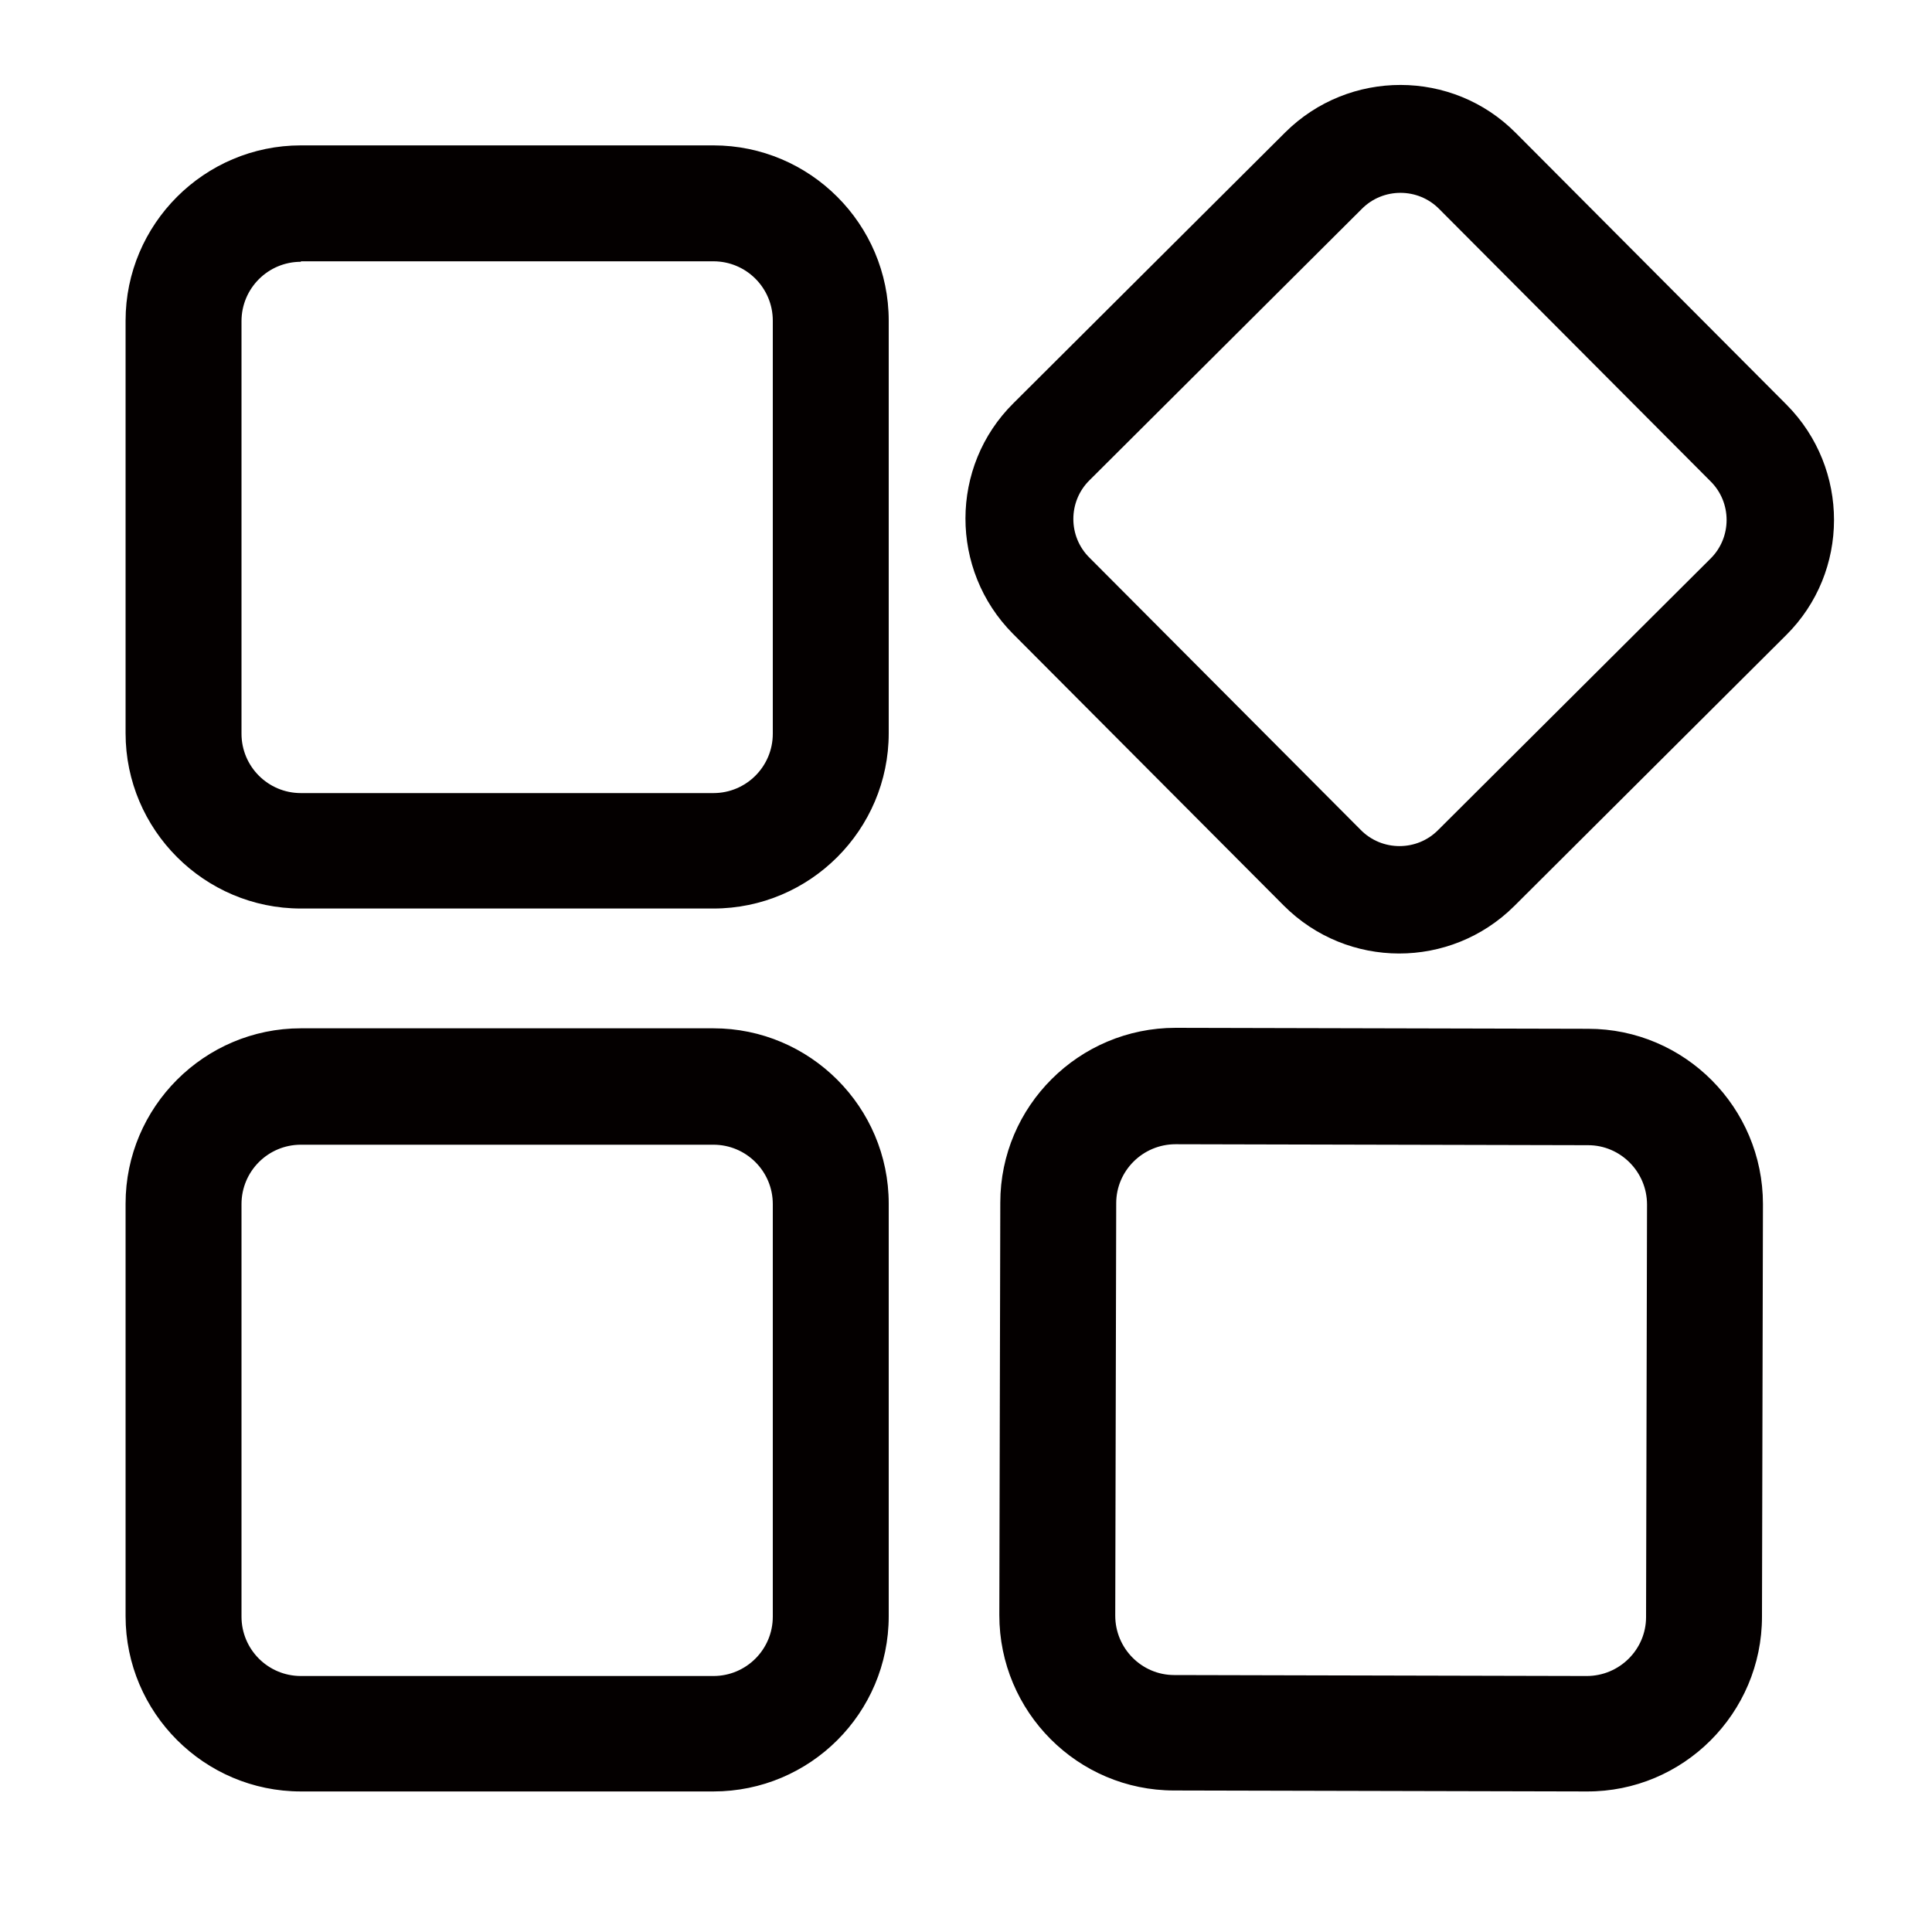
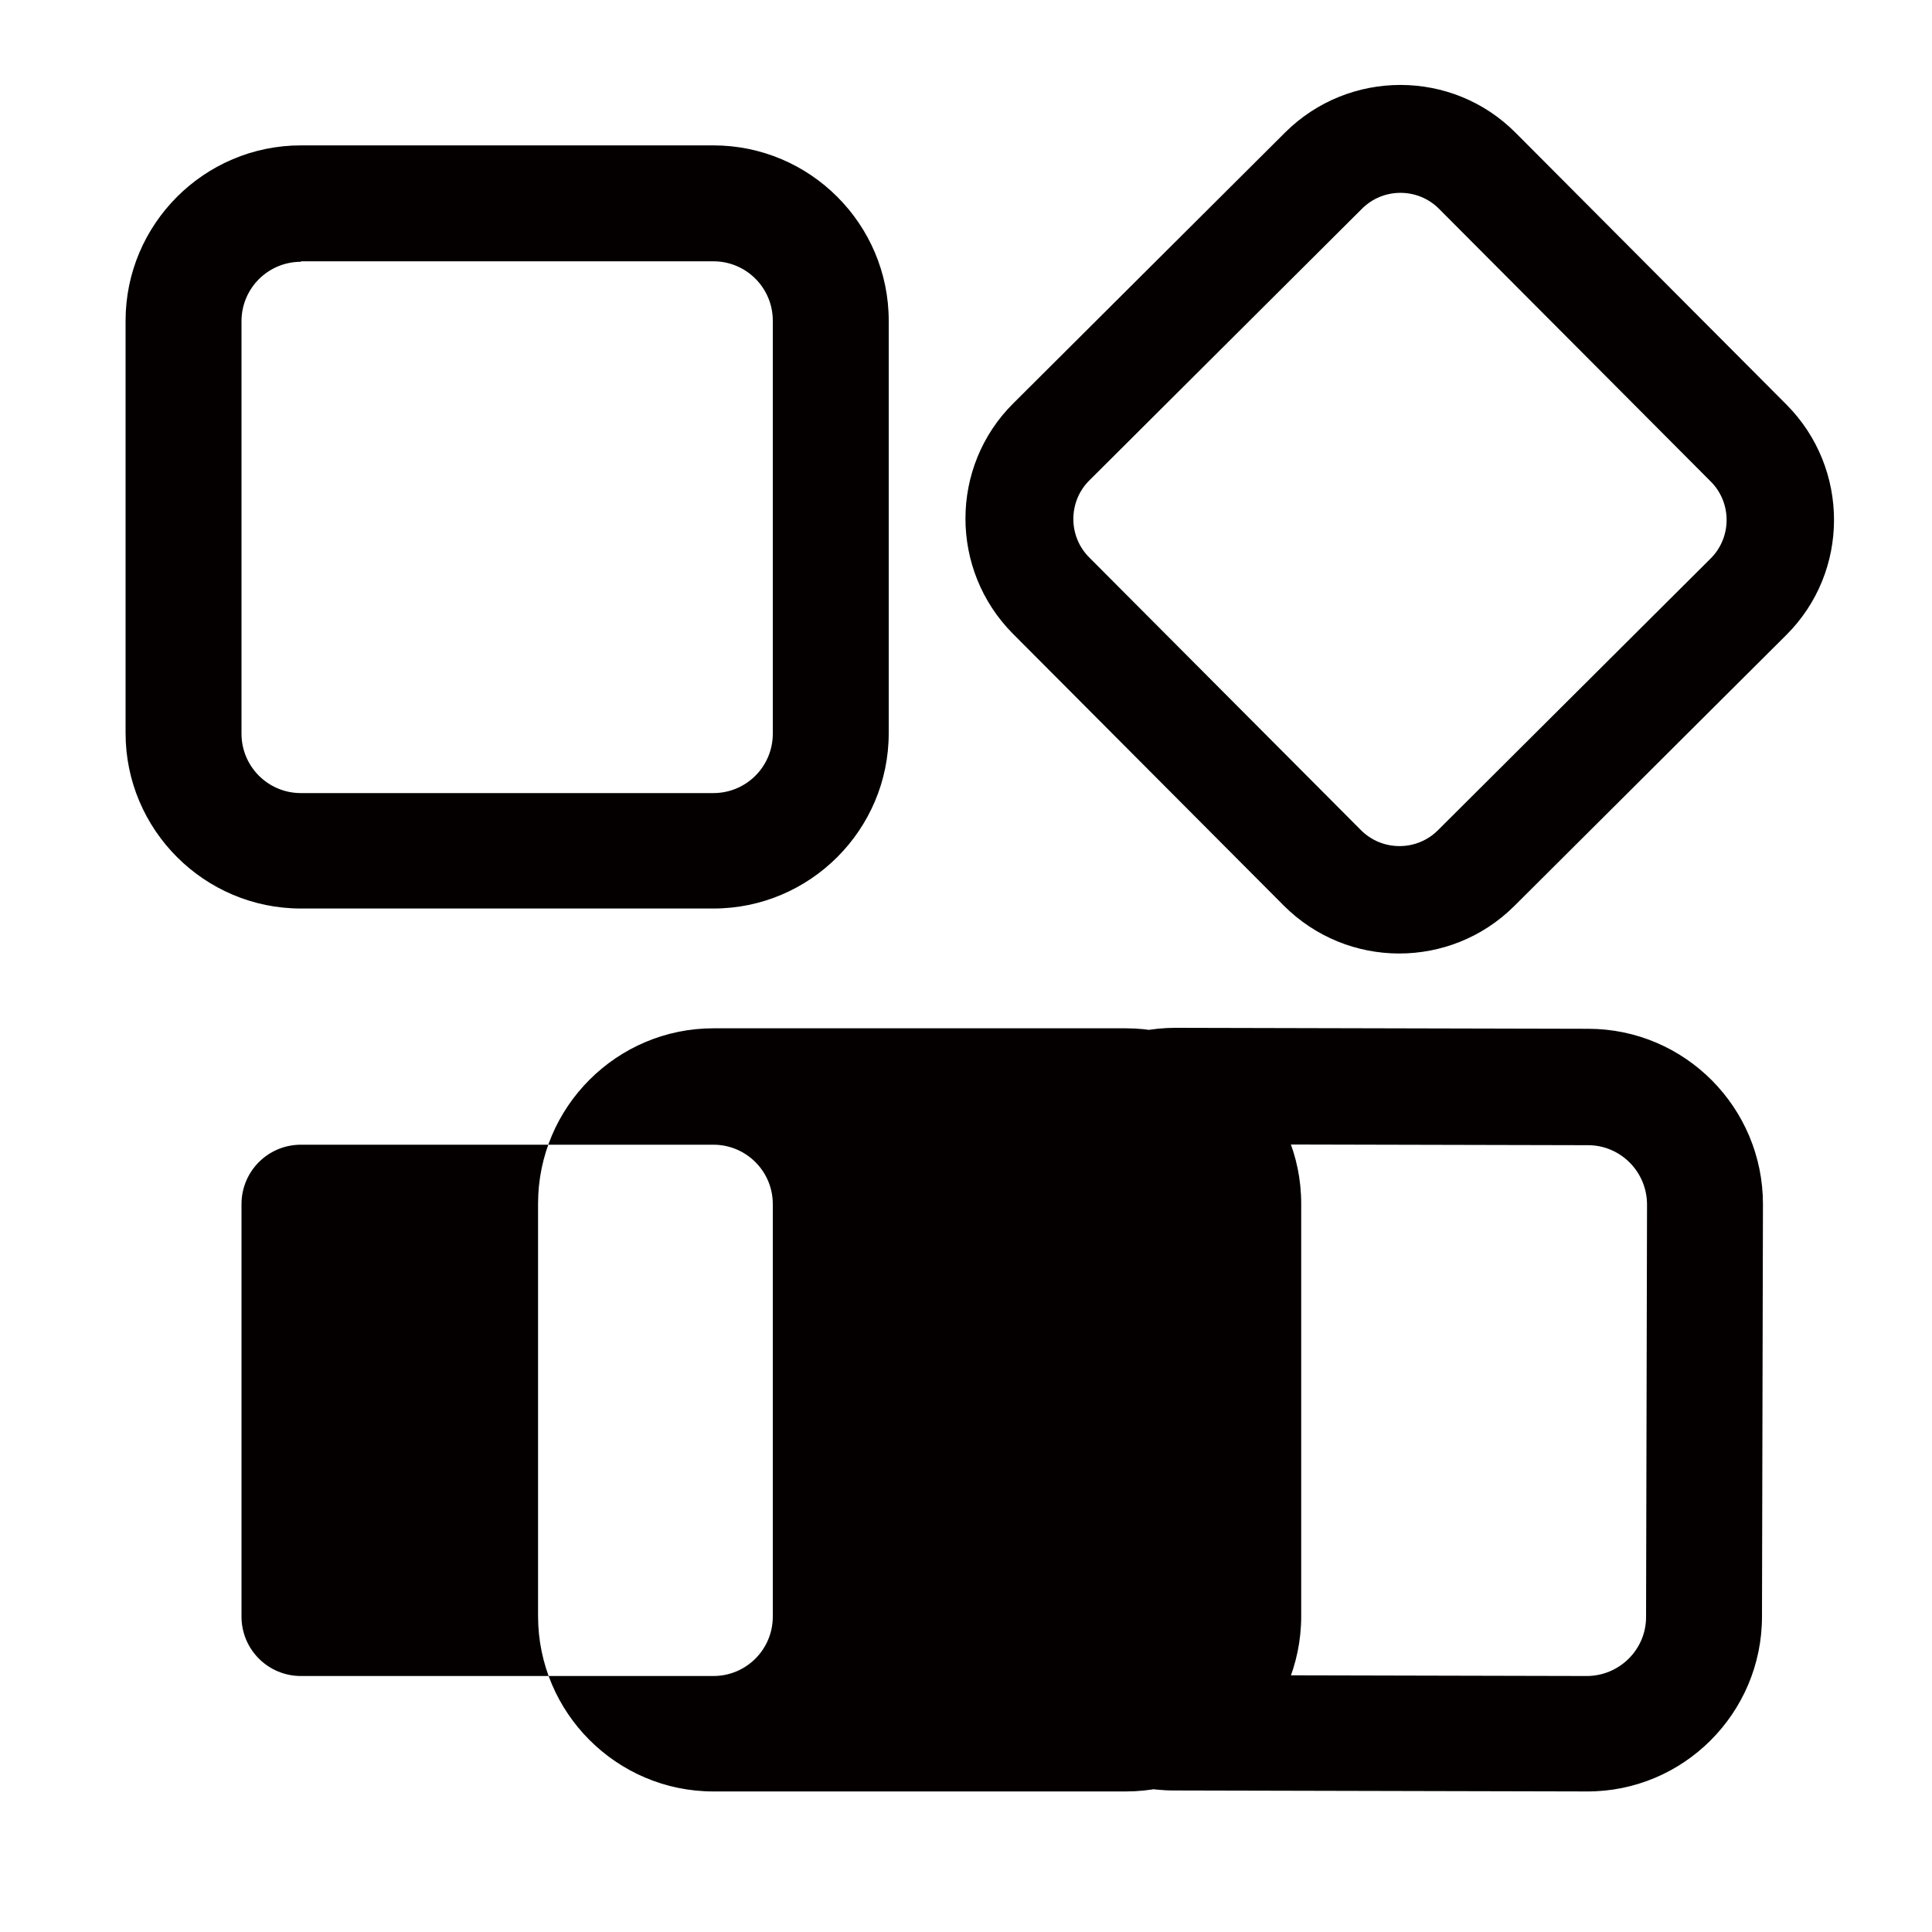
<svg xmlns="http://www.w3.org/2000/svg" t="1709347785932" class="icon" viewBox="0 0 1024 1024" version="1.1" p-id="2813" width="128" height="128">
-   <path d="M378.112 481.536H159.488c-51.2 0-92.928-41.728-92.928-92.928V169.984c0-51.2 41.728-92.928 92.928-92.928h218.624c51.2 0 92.928 41.728 92.928 92.928v218.624c0 51.2-41.728 92.928-92.928 92.928zM159.488 138.752c-17.408 0-31.488 14.08-31.488 31.488v218.624c0 17.408 14.08 31.488 31.488 31.488h218.624c17.408 0 31.488-14.08 31.488-31.488V169.984c0-17.408-14.08-31.488-31.488-31.488H159.488zM378.112 949.504H159.488c-51.2 0-92.928-41.728-92.928-92.928v-218.624c0-51.2 41.728-92.928 92.928-92.928h218.624c51.2 0 92.928 41.728 92.928 92.928v218.624c0 51.456-41.728 92.928-92.928 92.928zM159.488 606.72c-17.408 0-31.488 14.08-31.488 31.488v218.624c0 17.408 14.08 31.488 31.488 31.488h218.624c17.408 0 31.488-14.08 31.488-31.488v-218.624c0-17.408-14.08-31.488-31.488-31.488H159.488zM680.448 480l-143.616-144.128c-33.536-33.792-33.536-88.576 0.256-122.112l144.128-143.616c33.792-33.536 88.576-33.536 122.112 0.256l143.616 144.128c33.536 33.792 33.536 88.576-0.256 122.112l-144.128 143.616c-33.792 33.536-88.32 33.536-122.112-0.256zM762.88 110.848c-11.264-11.52-29.952-11.52-41.216 0l-144.128 143.616c-11.52 11.264-11.52 29.952 0 41.216l143.616 144.128c11.264 11.52 29.952 11.52 41.216 0l144.128-143.616c11.52-11.264 11.52-29.952 0-41.216L762.88 110.848zM840.96 949.504l-218.624-0.512c-51.2 0-92.672-41.728-92.672-92.928l0.512-218.624c0-51.2 41.728-92.672 92.928-92.672l218.624 0.512c51.2 0 92.672 41.728 92.672 92.928l-0.512 218.624c0 51.2-41.728 92.928-92.928 92.672z m-217.856-343.04c-17.408 0-31.488 14.08-31.488 31.232l-0.512 218.624c0 17.408 14.08 31.488 31.232 31.488l218.624 0.512c17.408 0 31.488-14.08 31.488-31.232l0.512-218.624c0-17.408-14.08-31.488-31.232-31.488l-218.624-0.512z" fill="#040000" p-id="2814" />
+   <path d="M378.112 481.536H159.488c-51.2 0-92.928-41.728-92.928-92.928V169.984c0-51.2 41.728-92.928 92.928-92.928h218.624c51.2 0 92.928 41.728 92.928 92.928v218.624c0 51.2-41.728 92.928-92.928 92.928zM159.488 138.752c-17.408 0-31.488 14.08-31.488 31.488v218.624c0 17.408 14.08 31.488 31.488 31.488h218.624c17.408 0 31.488-14.08 31.488-31.488V169.984c0-17.408-14.08-31.488-31.488-31.488H159.488zM378.112 949.504c-51.2 0-92.928-41.728-92.928-92.928v-218.624c0-51.2 41.728-92.928 92.928-92.928h218.624c51.2 0 92.928 41.728 92.928 92.928v218.624c0 51.456-41.728 92.928-92.928 92.928zM159.488 606.72c-17.408 0-31.488 14.08-31.488 31.488v218.624c0 17.408 14.08 31.488 31.488 31.488h218.624c17.408 0 31.488-14.08 31.488-31.488v-218.624c0-17.408-14.08-31.488-31.488-31.488H159.488zM680.448 480l-143.616-144.128c-33.536-33.792-33.536-88.576 0.256-122.112l144.128-143.616c33.792-33.536 88.576-33.536 122.112 0.256l143.616 144.128c33.536 33.792 33.536 88.576-0.256 122.112l-144.128 143.616c-33.792 33.536-88.32 33.536-122.112-0.256zM762.88 110.848c-11.264-11.52-29.952-11.52-41.216 0l-144.128 143.616c-11.52 11.264-11.52 29.952 0 41.216l143.616 144.128c11.264 11.52 29.952 11.52 41.216 0l144.128-143.616c11.52-11.264 11.52-29.952 0-41.216L762.88 110.848zM840.96 949.504l-218.624-0.512c-51.2 0-92.672-41.728-92.672-92.928l0.512-218.624c0-51.2 41.728-92.672 92.928-92.672l218.624 0.512c51.2 0 92.672 41.728 92.672 92.928l-0.512 218.624c0 51.2-41.728 92.928-92.928 92.672z m-217.856-343.04c-17.408 0-31.488 14.08-31.488 31.232l-0.512 218.624c0 17.408 14.08 31.488 31.232 31.488l218.624 0.512c17.408 0 31.488-14.08 31.488-31.232l0.512-218.624c0-17.408-14.08-31.488-31.232-31.488l-218.624-0.512z" fill="#040000" p-id="2814" />
</svg>